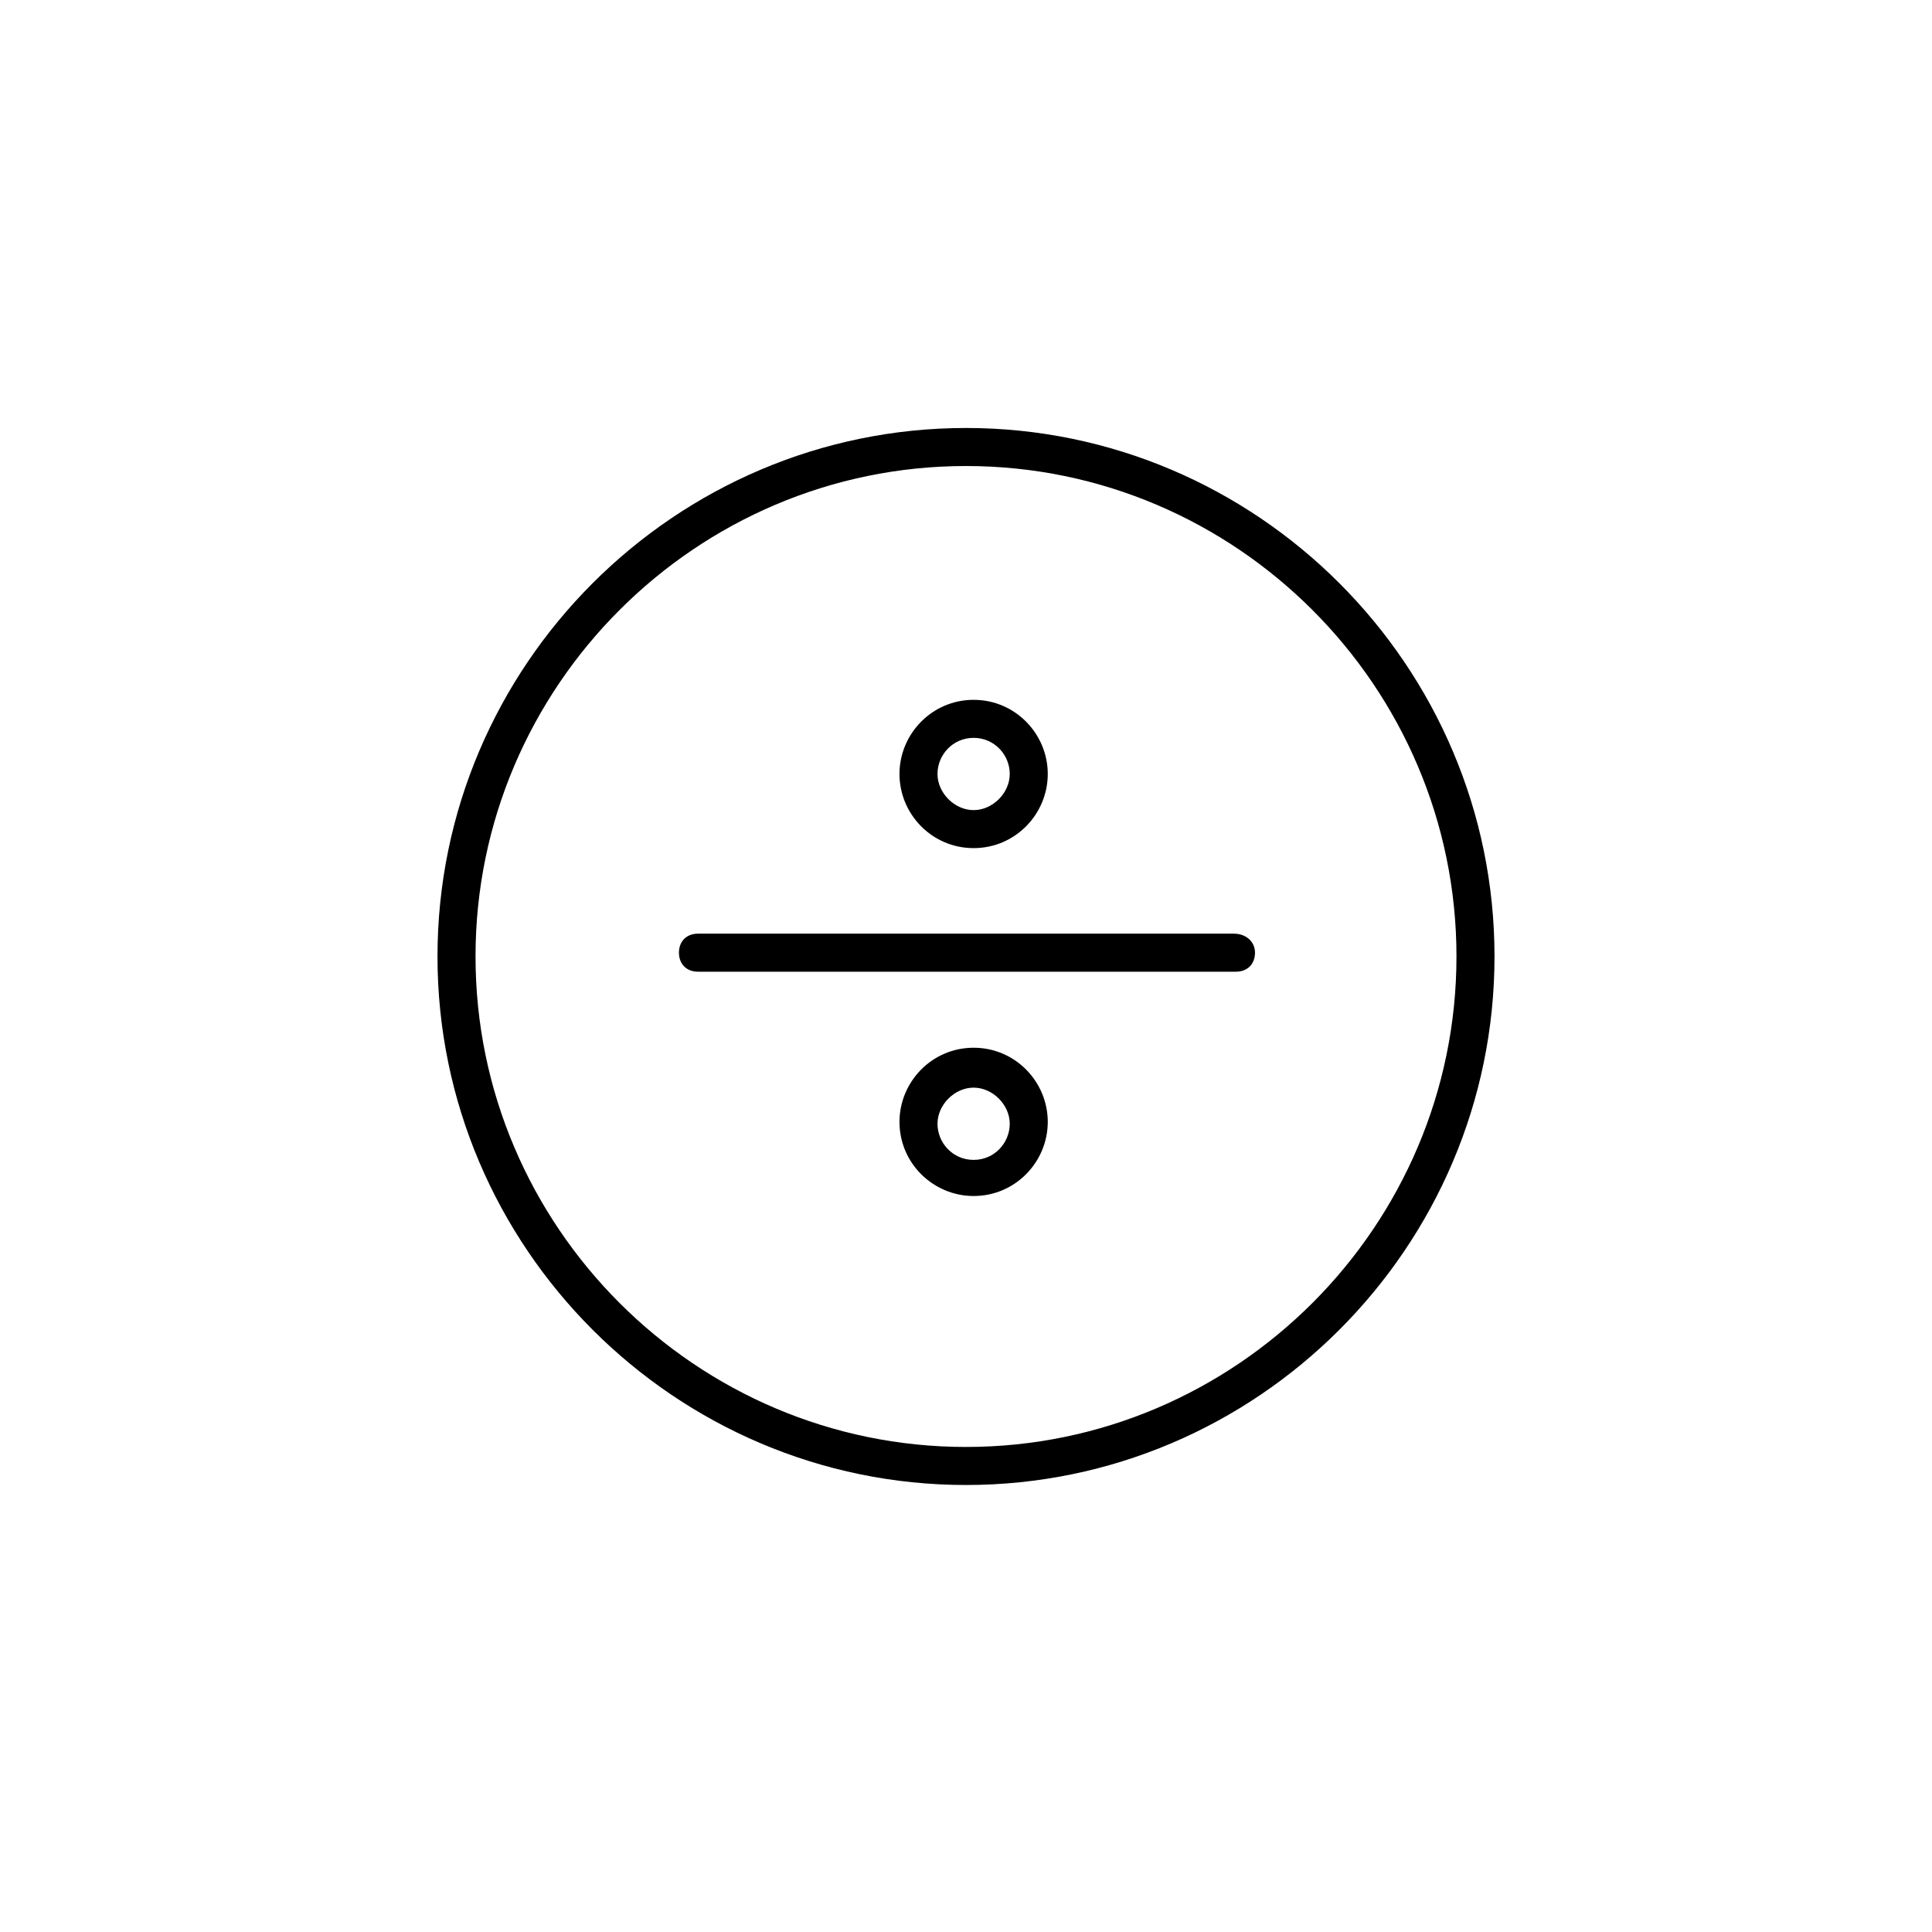
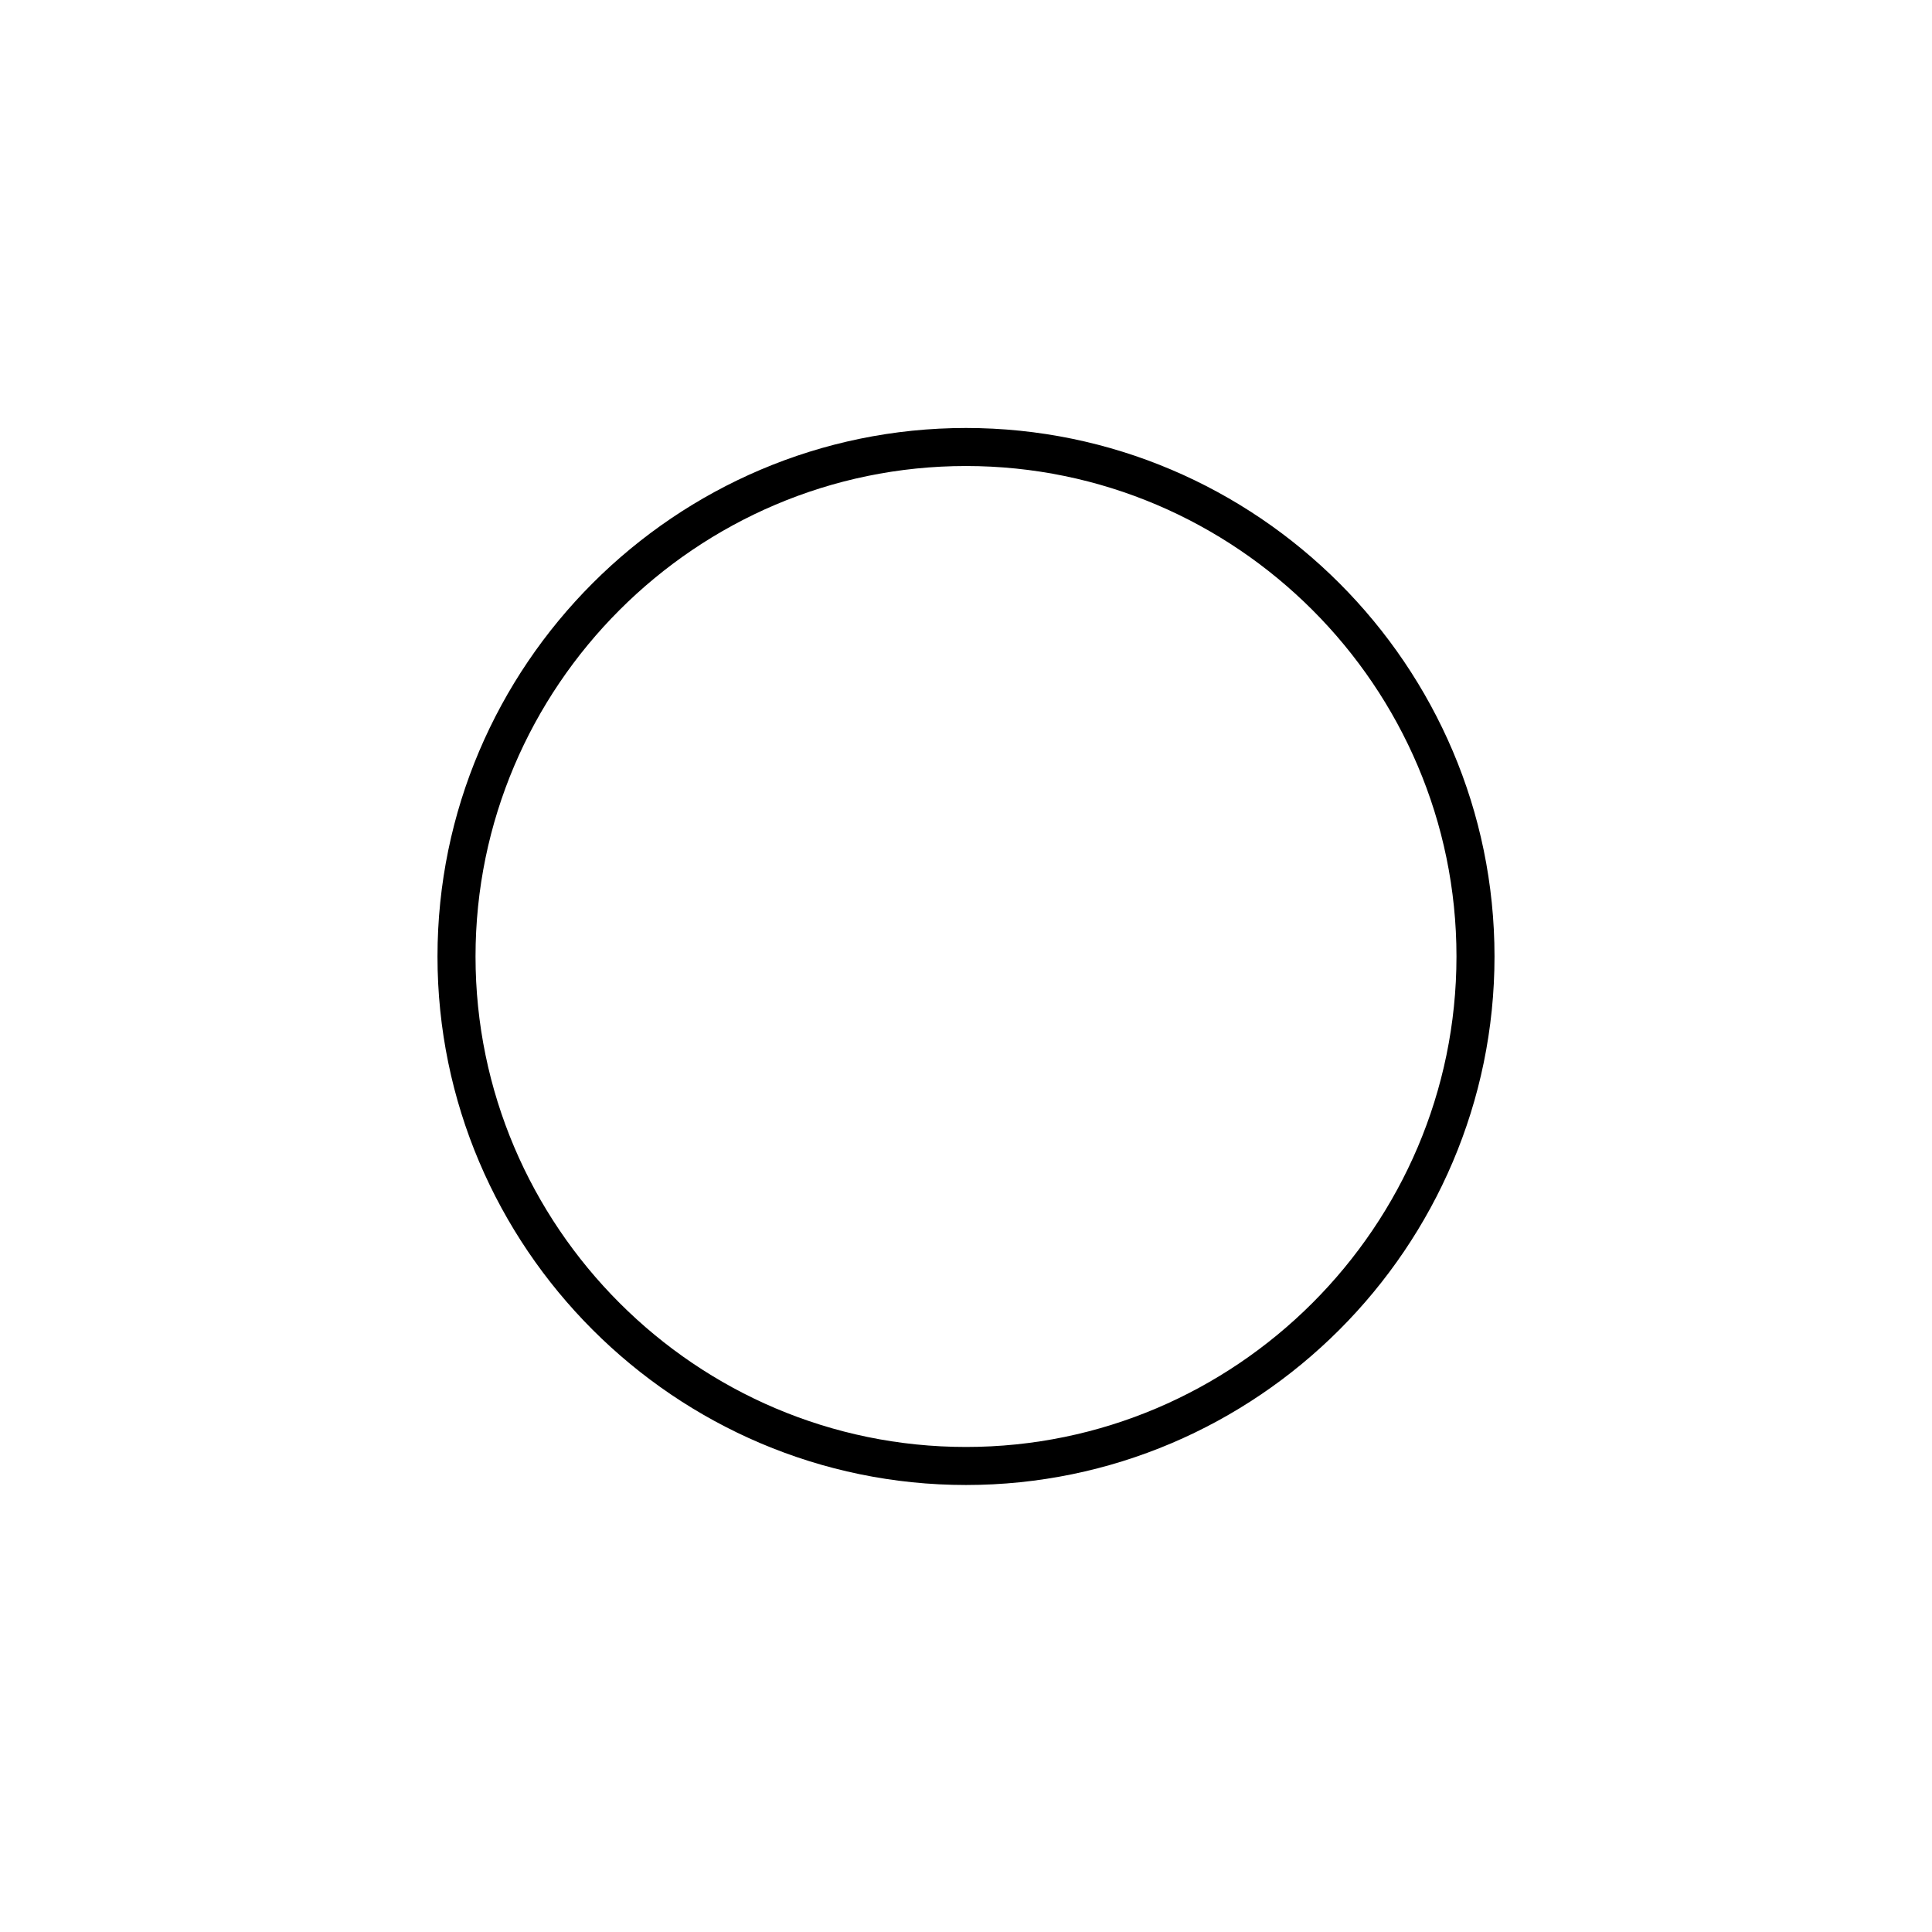
<svg xmlns="http://www.w3.org/2000/svg" fill="#000000" width="800px" height="800px" version="1.1" viewBox="144 144 512 512">
  <g>
-     <path d="m471.04 391.43h-142.07c-3.023 0-5.039 2.016-5.039 5.039 0 3.023 2.016 5.039 5.039 5.039h142.58c3.023 0 5.039-2.016 5.039-5.039 0-3.023-2.519-5.039-5.543-5.039z" />
    <path d="m400 257.42c-77.082 0-140.06 62.977-140.06 140.06s62.973 140.06 140.06 140.06c77.082 0 140.06-62.977 140.06-140.06s-62.977-140.06-140.06-140.06zm0 270.04c-71.539 0-129.98-58.441-129.98-129.98 0-71.539 58.441-129.98 129.98-129.98 71.539 0 129.98 58.441 129.98 129.98-0.004 71.543-58.445 129.98-129.98 129.98z" />
-     <path d="m402.02 368.76c11.082 0 19.648-9.07 19.648-19.648s-8.566-19.648-19.648-19.648-19.648 9.07-19.648 19.648c-0.004 10.582 8.562 19.648 19.648 19.648zm0-29.219c5.543 0 9.574 4.535 9.574 9.574 0 5.039-4.535 9.574-9.574 9.574s-9.574-4.535-9.574-9.574c0-5.043 4.031-9.574 9.574-9.574z" />
-     <path d="m402.02 421.66c-11.082 0-19.648 9.07-19.648 19.648 0 11.082 9.07 19.648 19.648 19.648 11.082 0 19.648-9.07 19.648-19.648 0-10.582-8.566-19.648-19.648-19.648zm0 29.723c-5.543 0-9.574-4.535-9.574-9.574s4.535-9.574 9.574-9.574 9.574 4.535 9.574 9.574c-0.004 5.039-4.035 9.574-9.574 9.574z" />
  </g>
</svg>